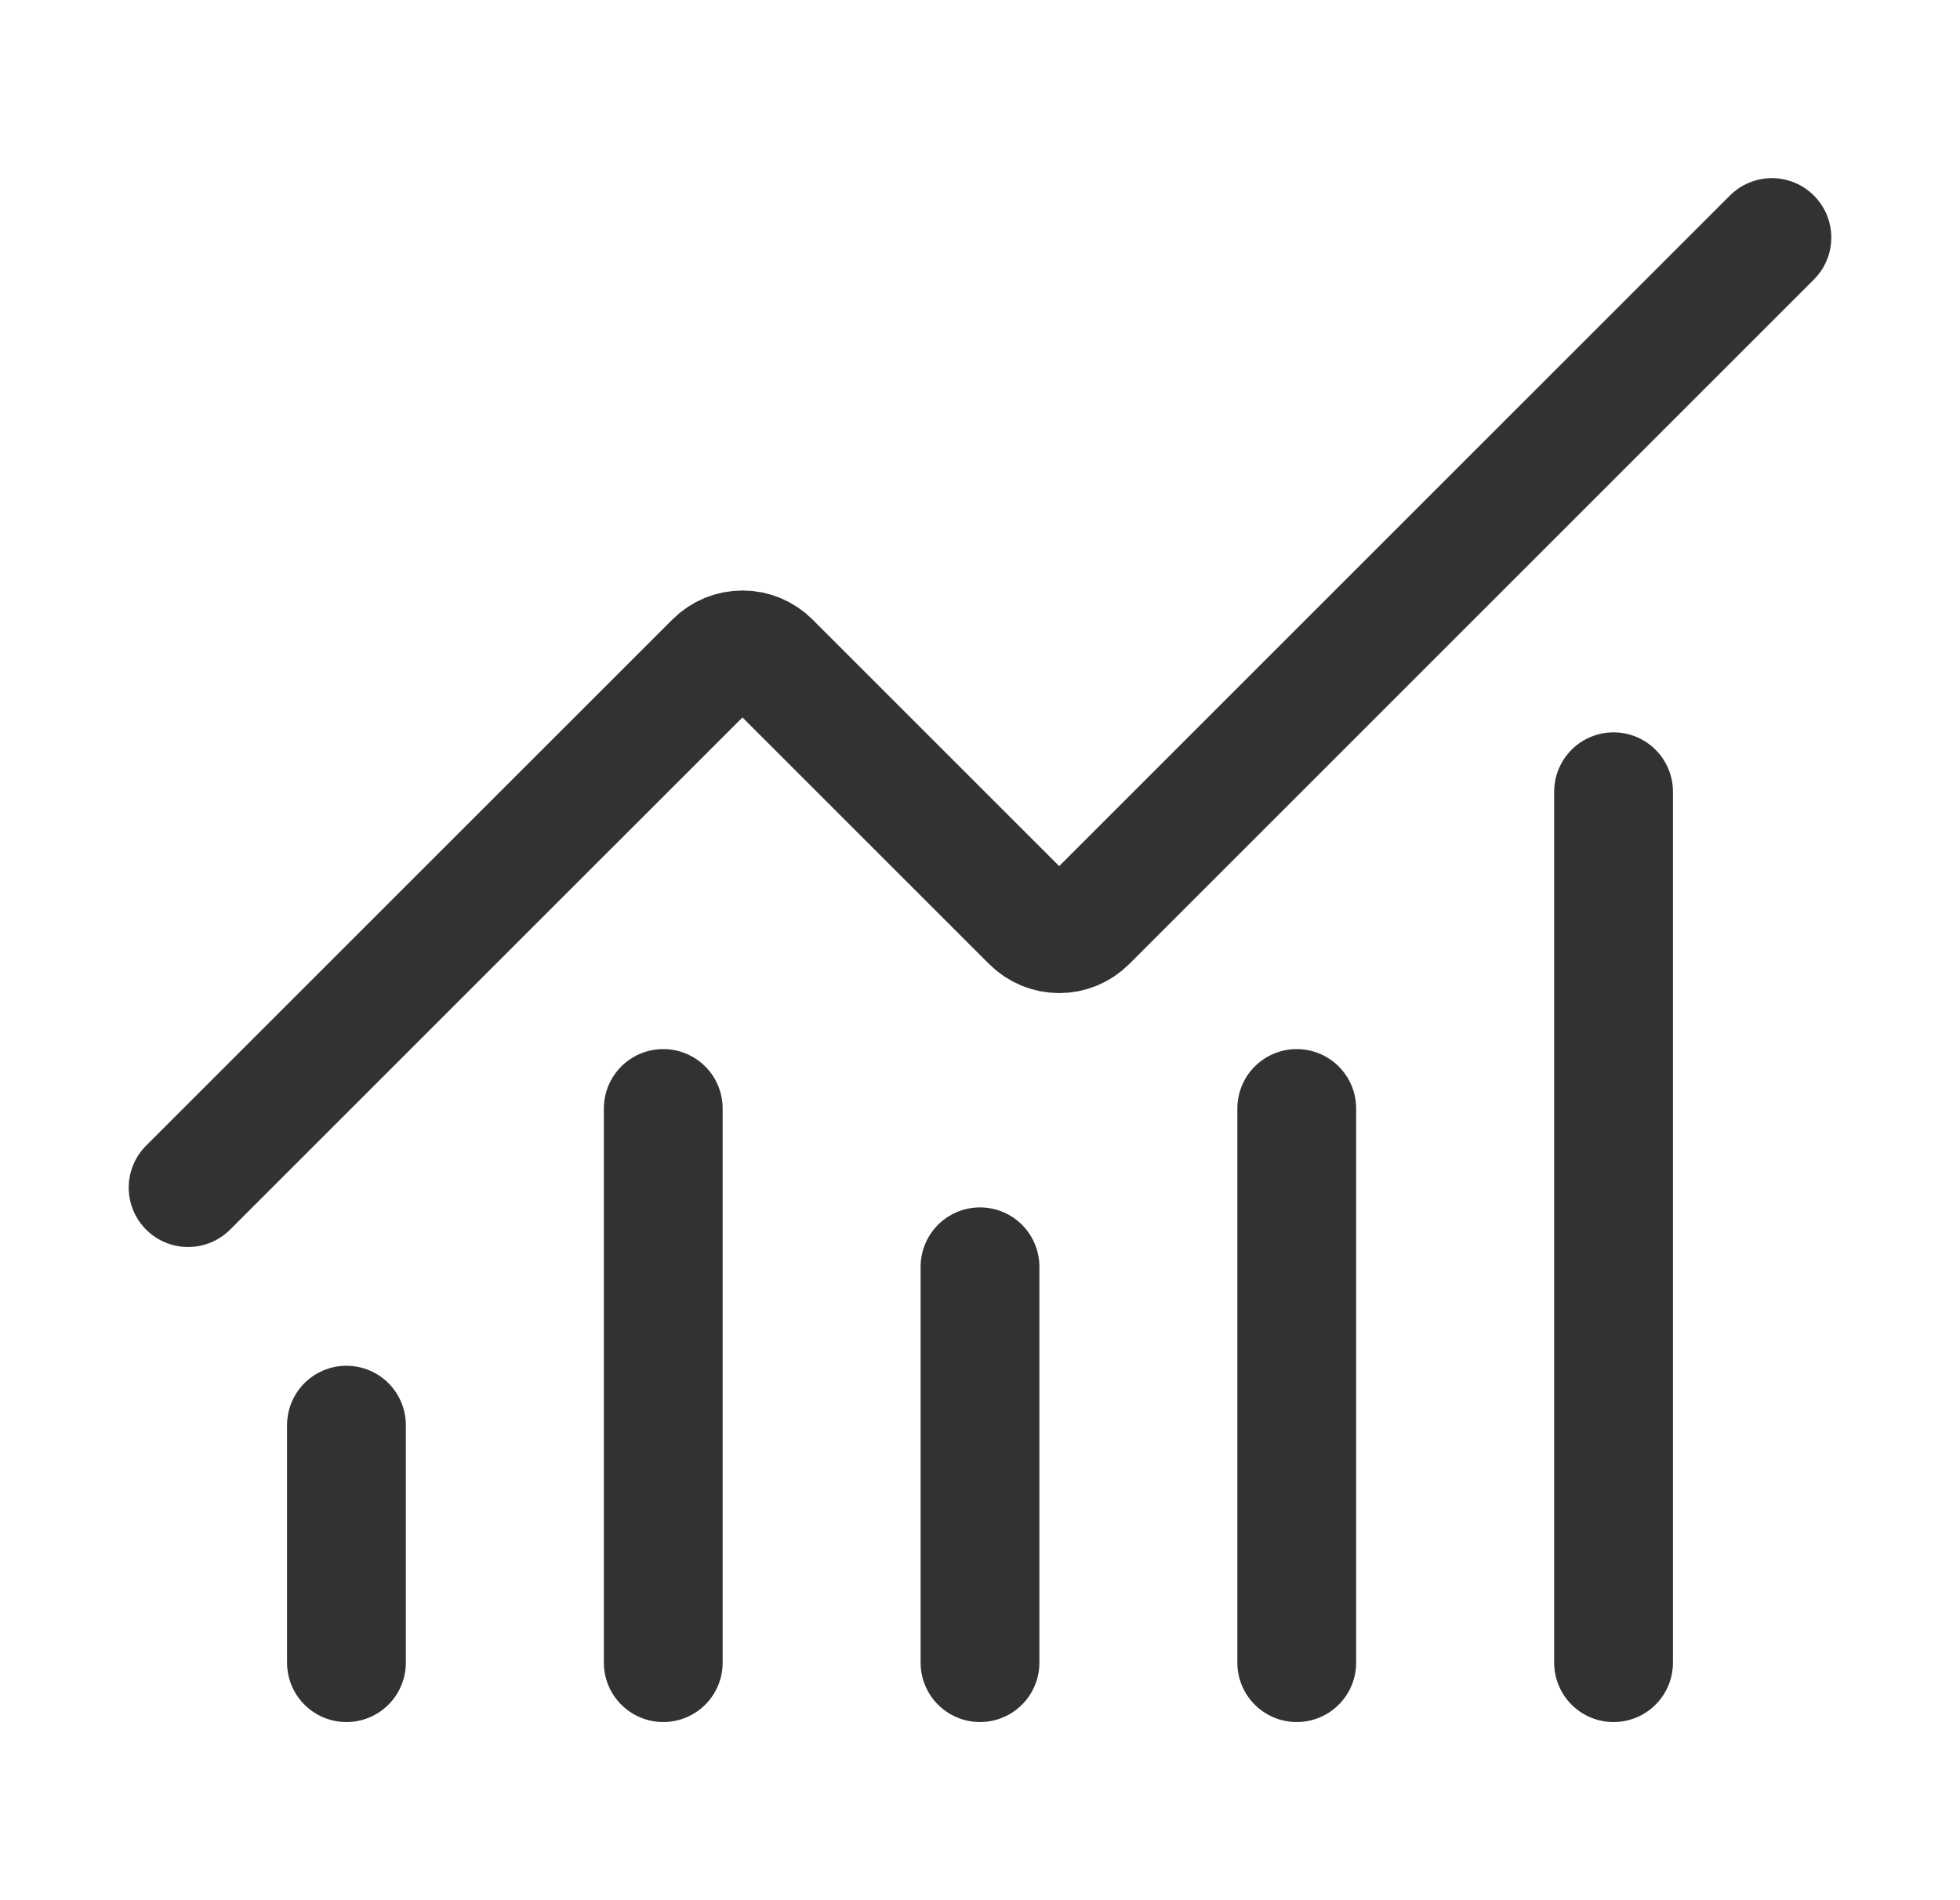
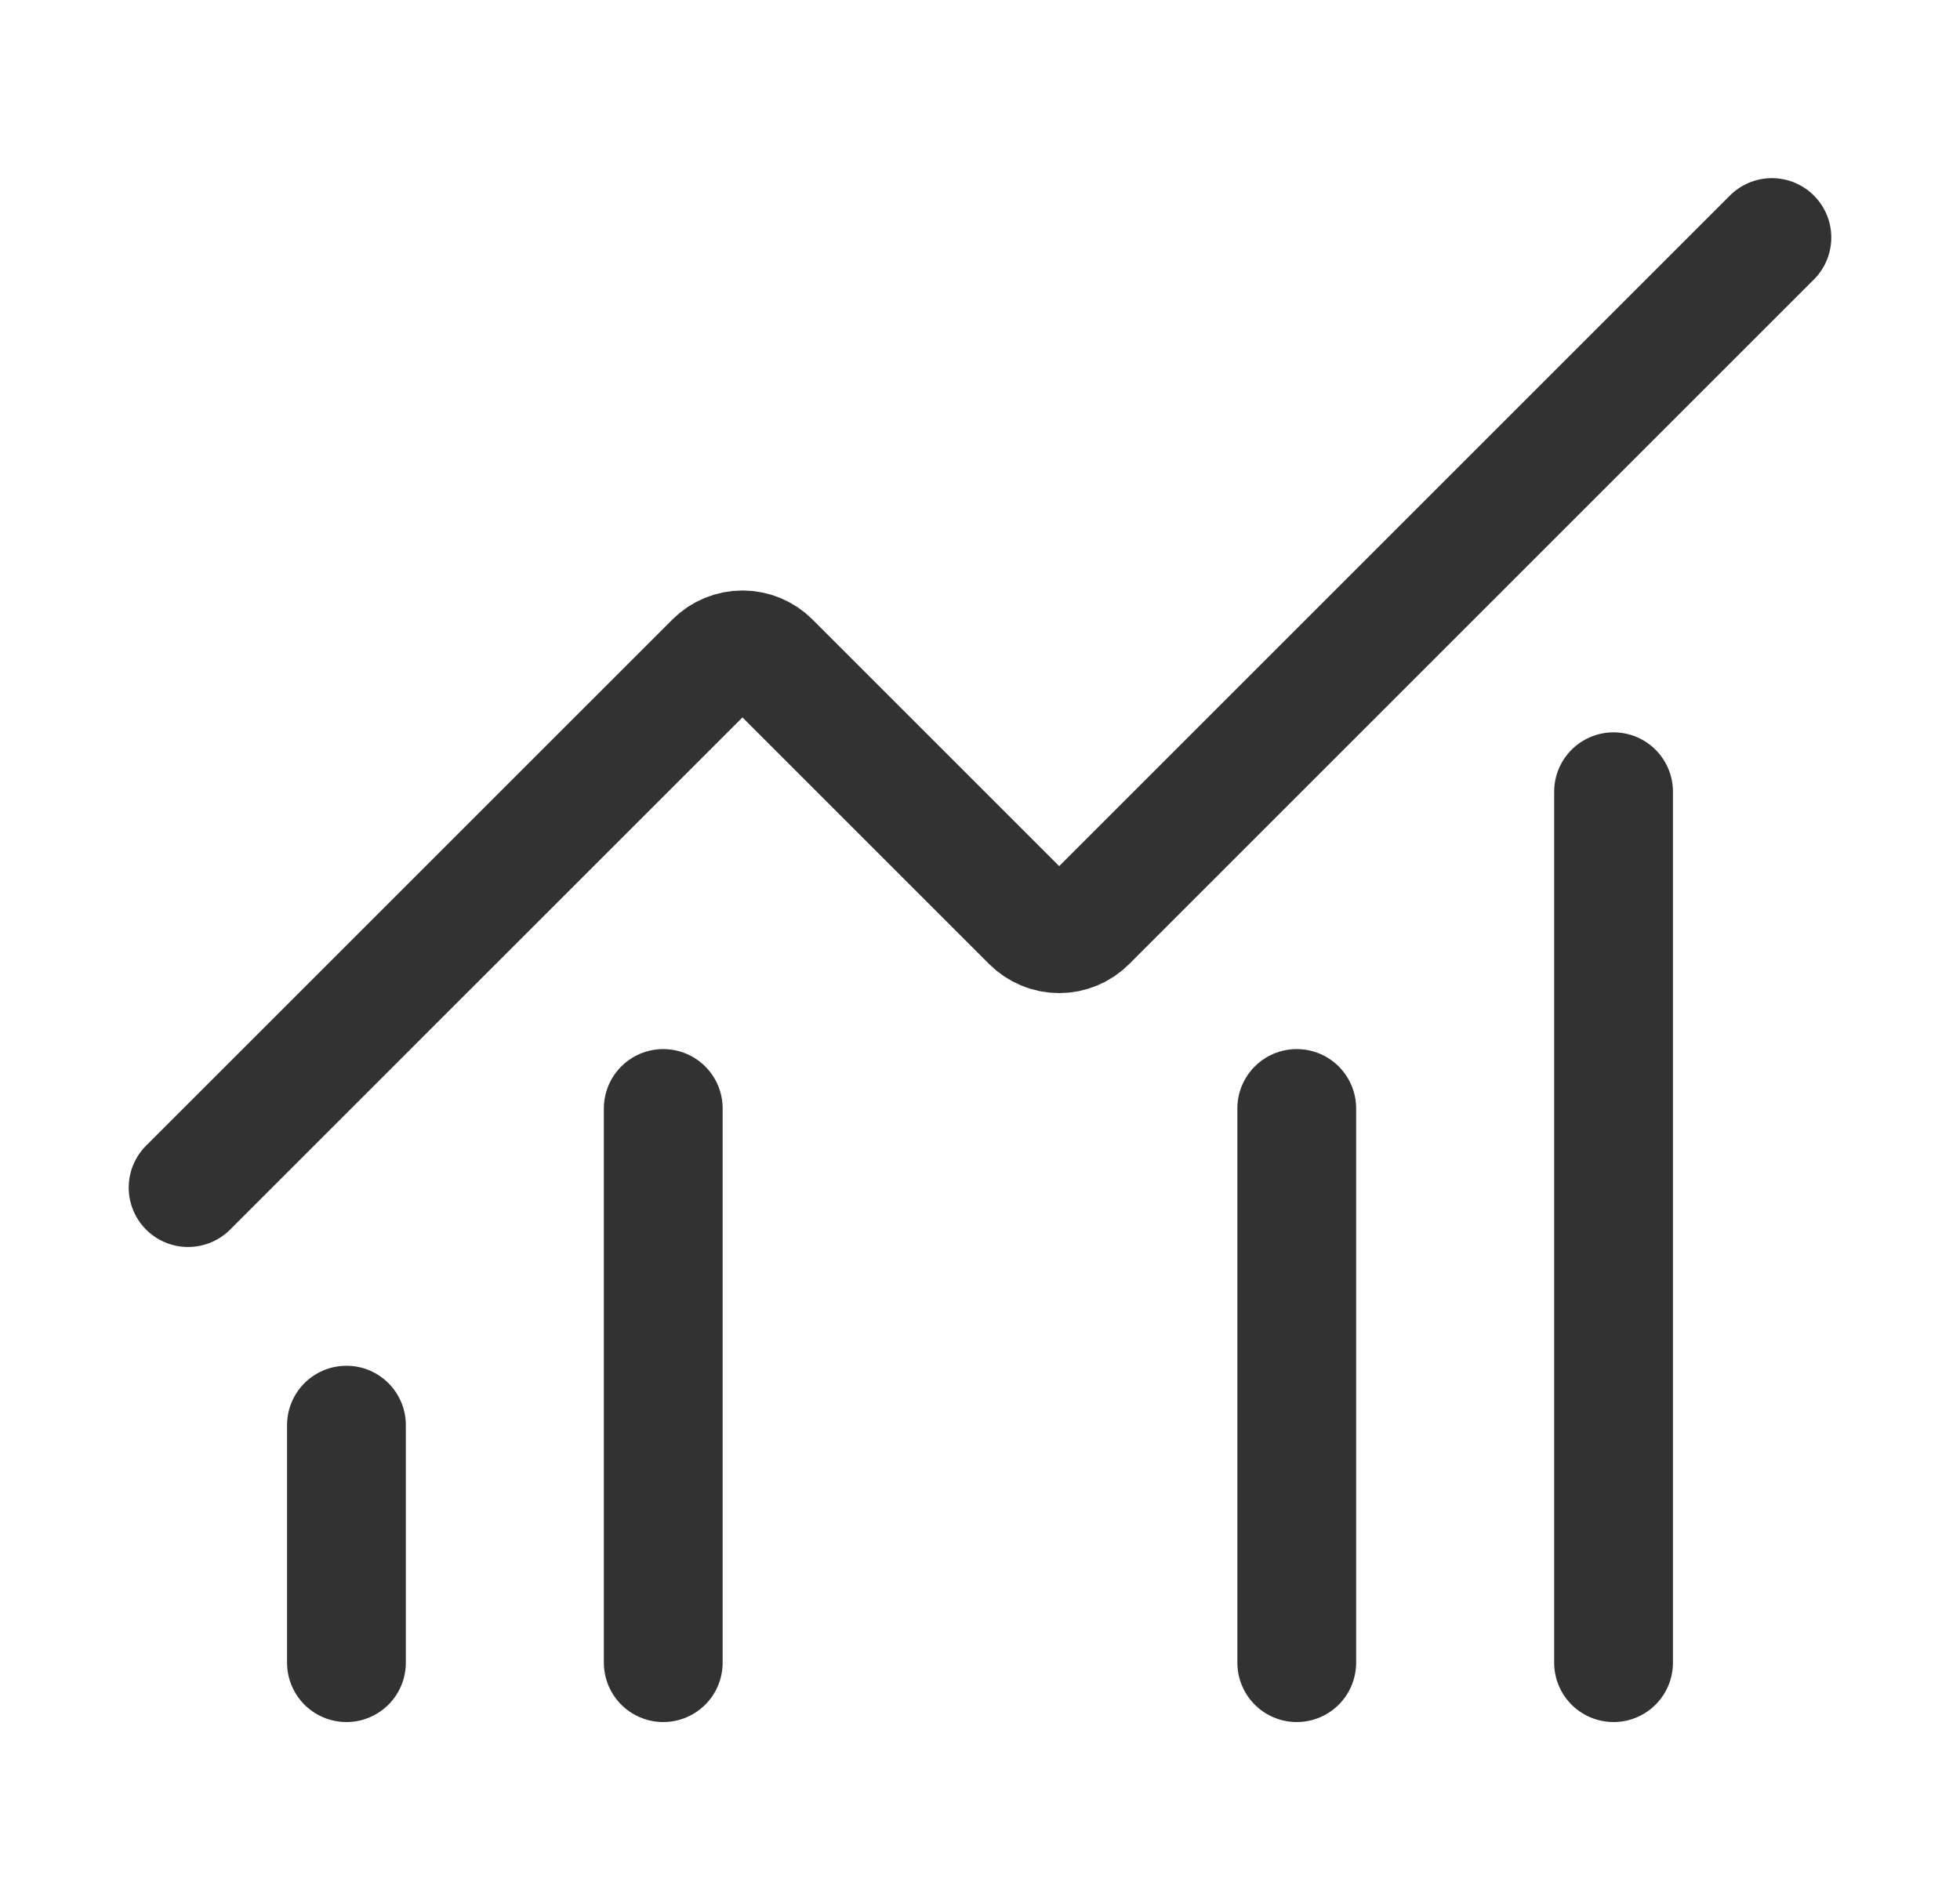
<svg xmlns="http://www.w3.org/2000/svg" width="33" height="32" viewBox="0 0 33 32" fill="none">
-   <path d="M16.5 21.333V28" stroke="#323232" stroke-width="2" stroke-linecap="round" stroke-linejoin="round" />
  <path d="M21.833 18.667V28" stroke="#323232" stroke-width="2" stroke-linecap="round" stroke-linejoin="round" />
  <path d="M27.167 13.333V28" stroke="#323232" stroke-width="2" stroke-linecap="round" stroke-linejoin="round" />
  <path d="M29.833 4L18.305 15.528C18.243 15.59 18.17 15.639 18.089 15.673C18.008 15.707 17.921 15.724 17.833 15.724C17.746 15.724 17.659 15.707 17.578 15.673C17.497 15.639 17.423 15.59 17.361 15.528L12.972 11.139C12.847 11.014 12.678 10.944 12.501 10.944C12.324 10.944 12.154 11.014 12.029 11.139L3.167 20" stroke="#323232" stroke-width="2" stroke-linecap="round" stroke-linejoin="round" />
  <path d="M5.833 24V28" stroke="#323232" stroke-width="2" stroke-linecap="round" stroke-linejoin="round" />
  <path d="M11.167 18.667V28" stroke="#323232" stroke-width="2" stroke-linecap="round" stroke-linejoin="round" />
</svg>